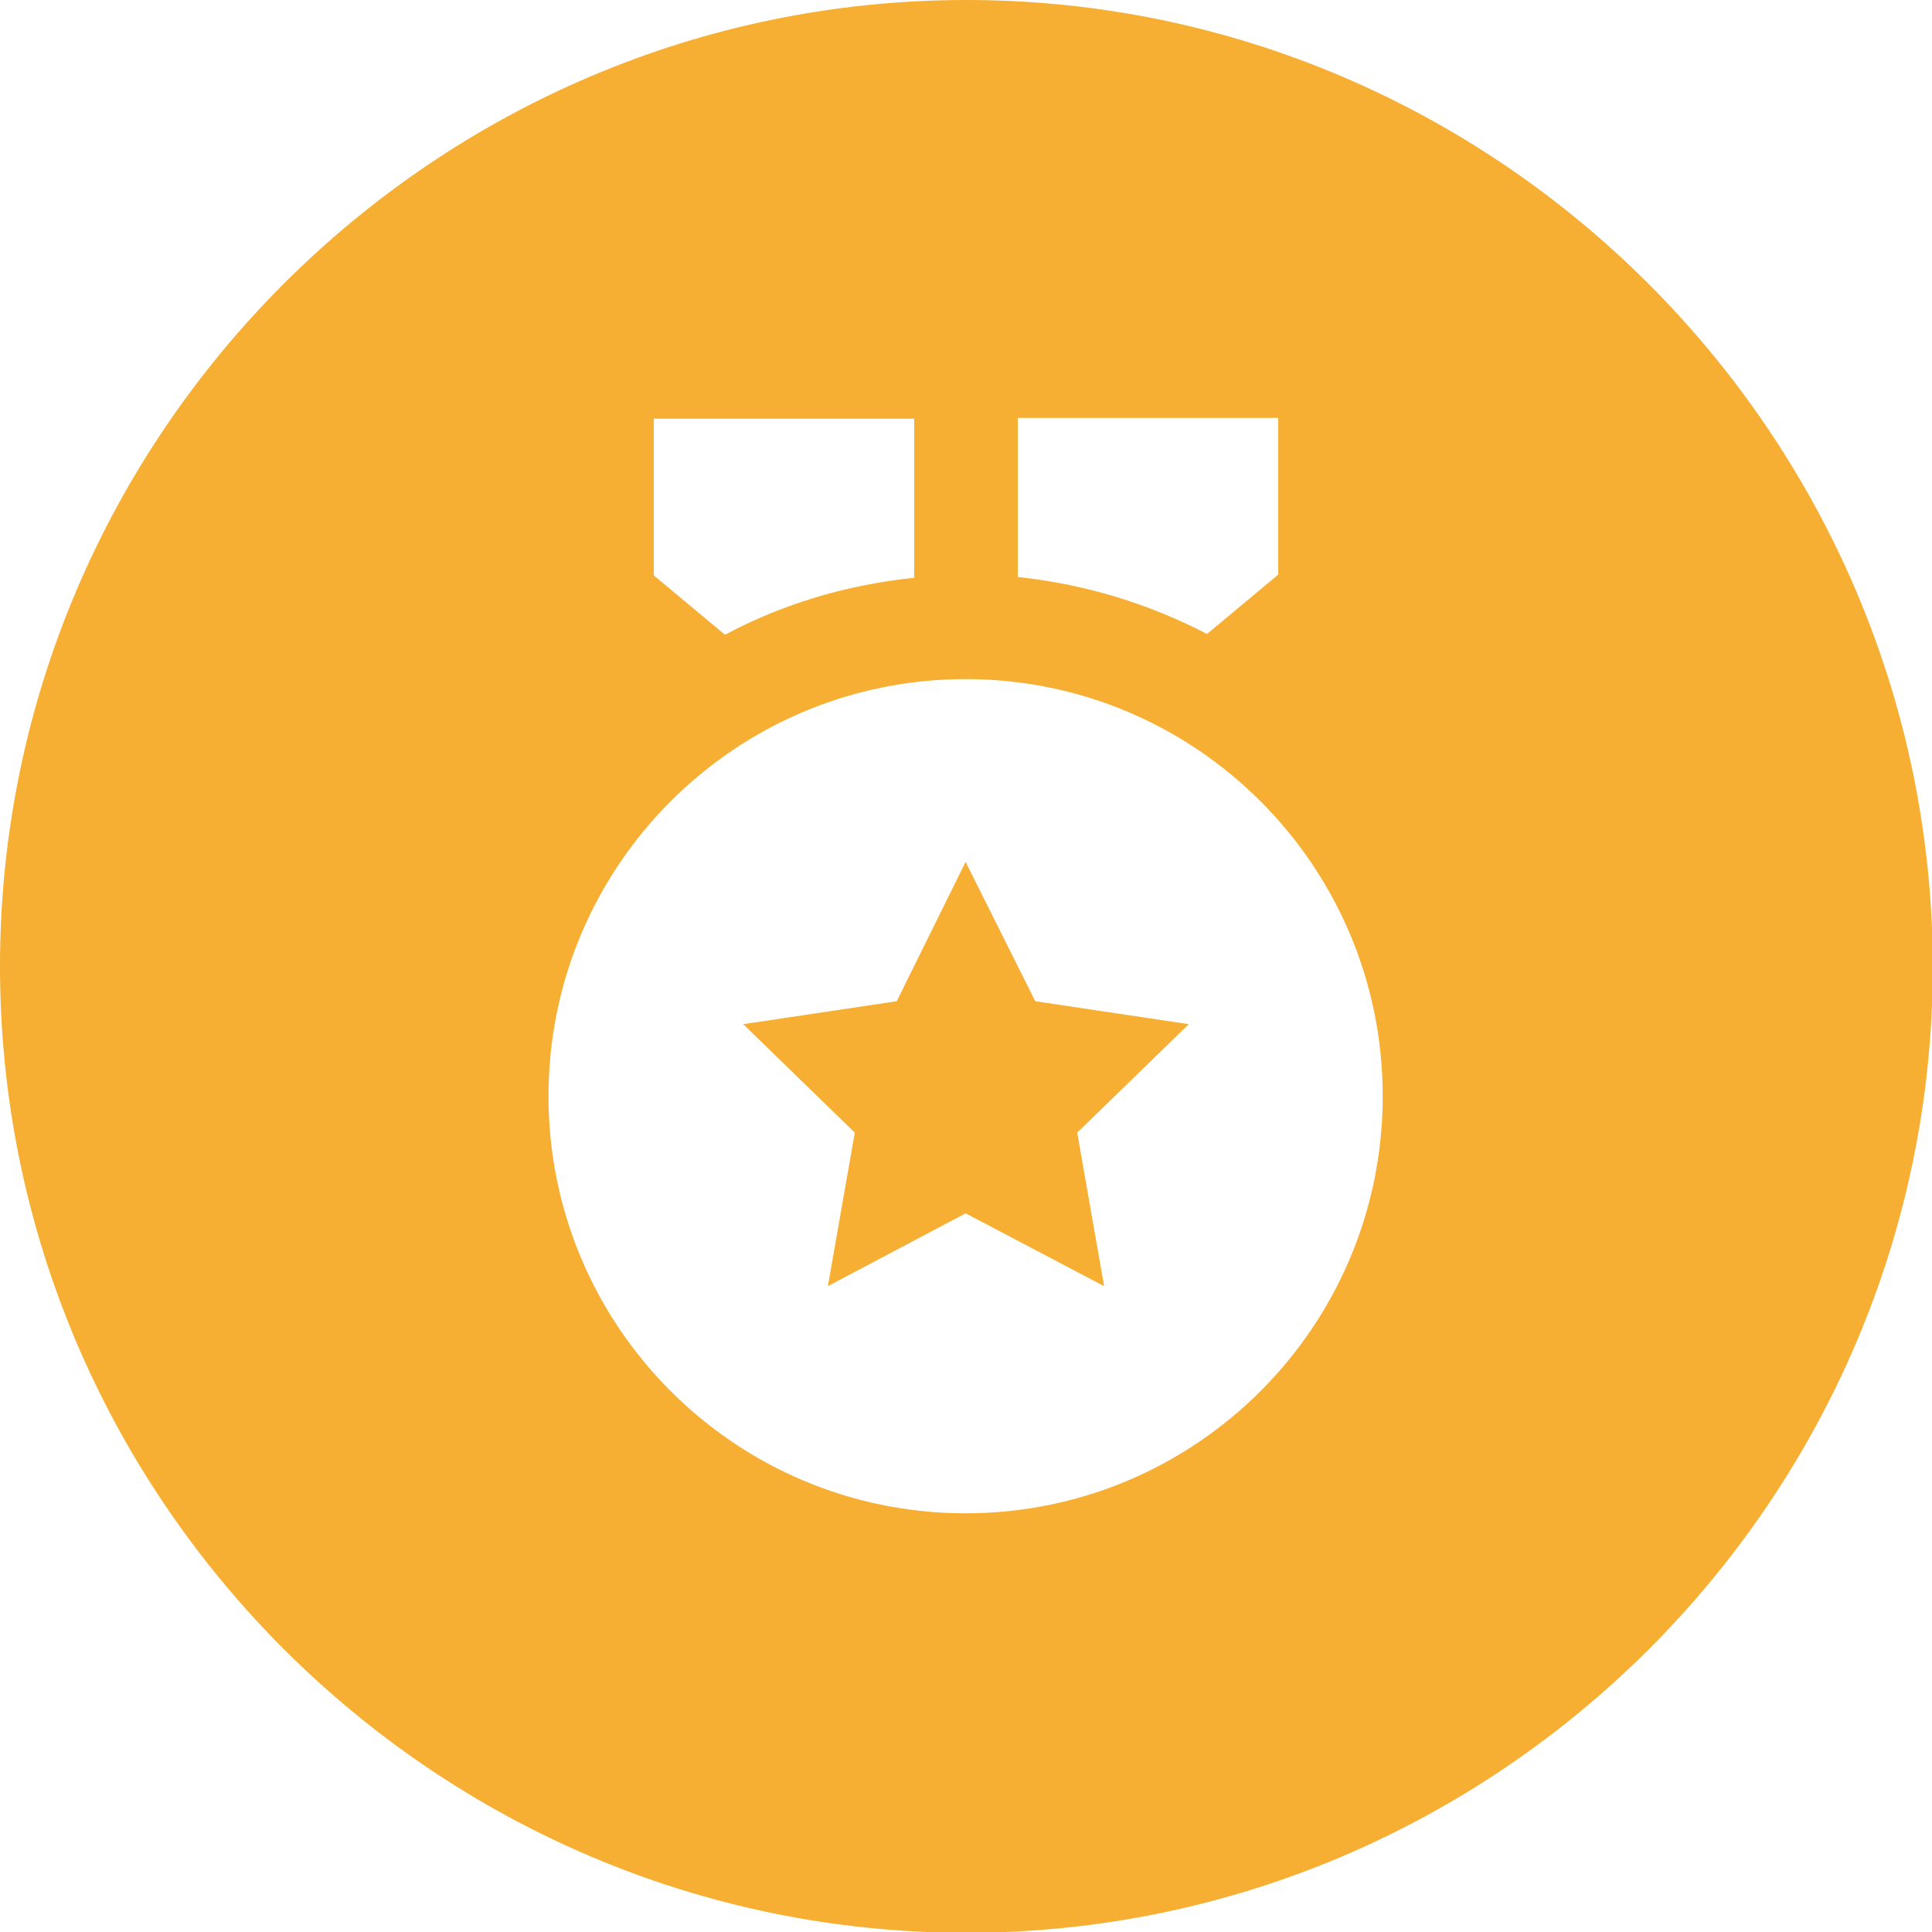
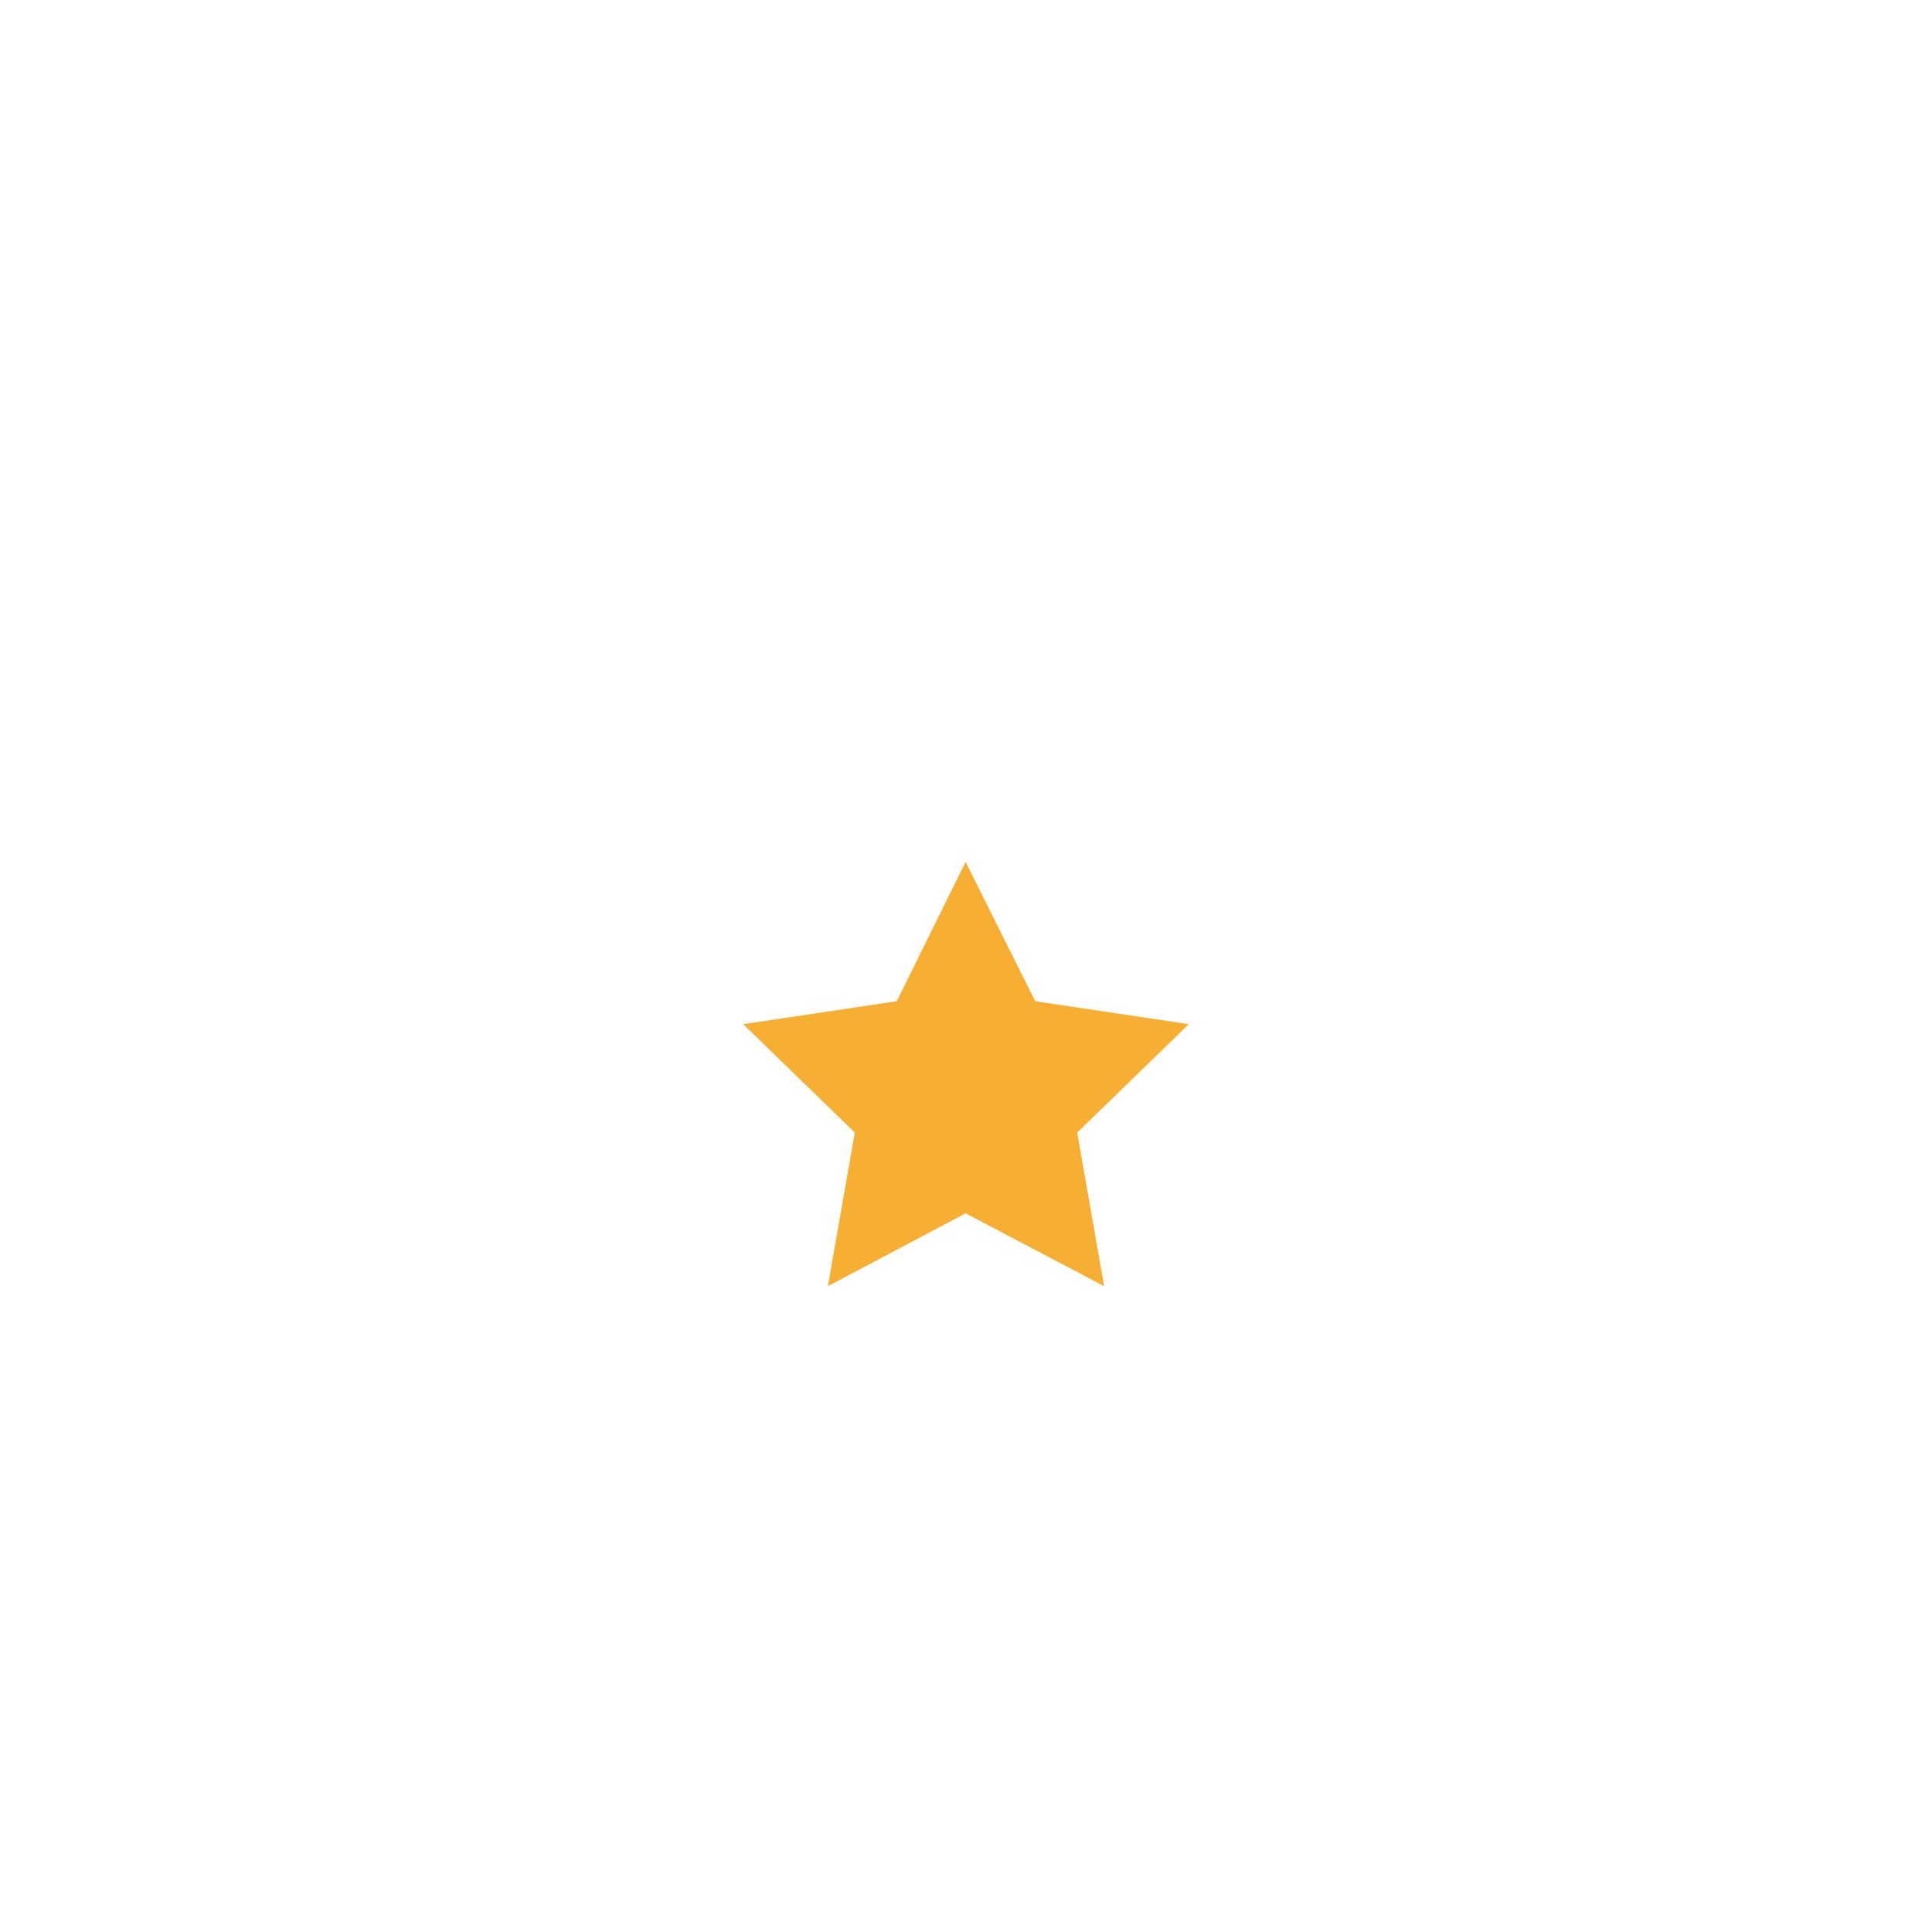
<svg xmlns="http://www.w3.org/2000/svg" id="uuid-84c355b7-02f0-4329-b9f4-1a17efabe3d5" version="1.1" viewBox="0 0 244.1 244.1">
  <defs>
    <style>
      .st0 {
        fill: #f6af32;
      }
    </style>
  </defs>
-   <path class="st0" d="M122.1,0C54.9,0,0,54.9,0,122.1s54.9,122.1,122.1,122.1,122.1-54.9,122.1-122.1C244.1,54.9,189.2,0,122.1,0ZM161.5,52.9v19.7l-9,7.5c-7.3-3.8-15.4-6.3-23.9-7.2v-20.1s32.9,0,32.9,0ZM82.6,52.9h32.9s0,20.1,0,20.1c-8.6.9-16.6,3.3-23.9,7.2l-9-7.5v-19.7ZM122,191.2c-29.1,0-52.7-23.6-52.7-52.7s23.6-52.7,52.7-52.7,52.7,23.6,52.7,52.7-23.6,52.7-52.7,52.7Z" />
  <polygon class="st0" points="130.8 126.5 122 108.9 113.3 126.5 93.9 129.4 108 143.1 104.6 162.5 122 153.3 139.5 162.5 136.1 143.1 150.2 129.4 130.8 126.5" />
</svg>